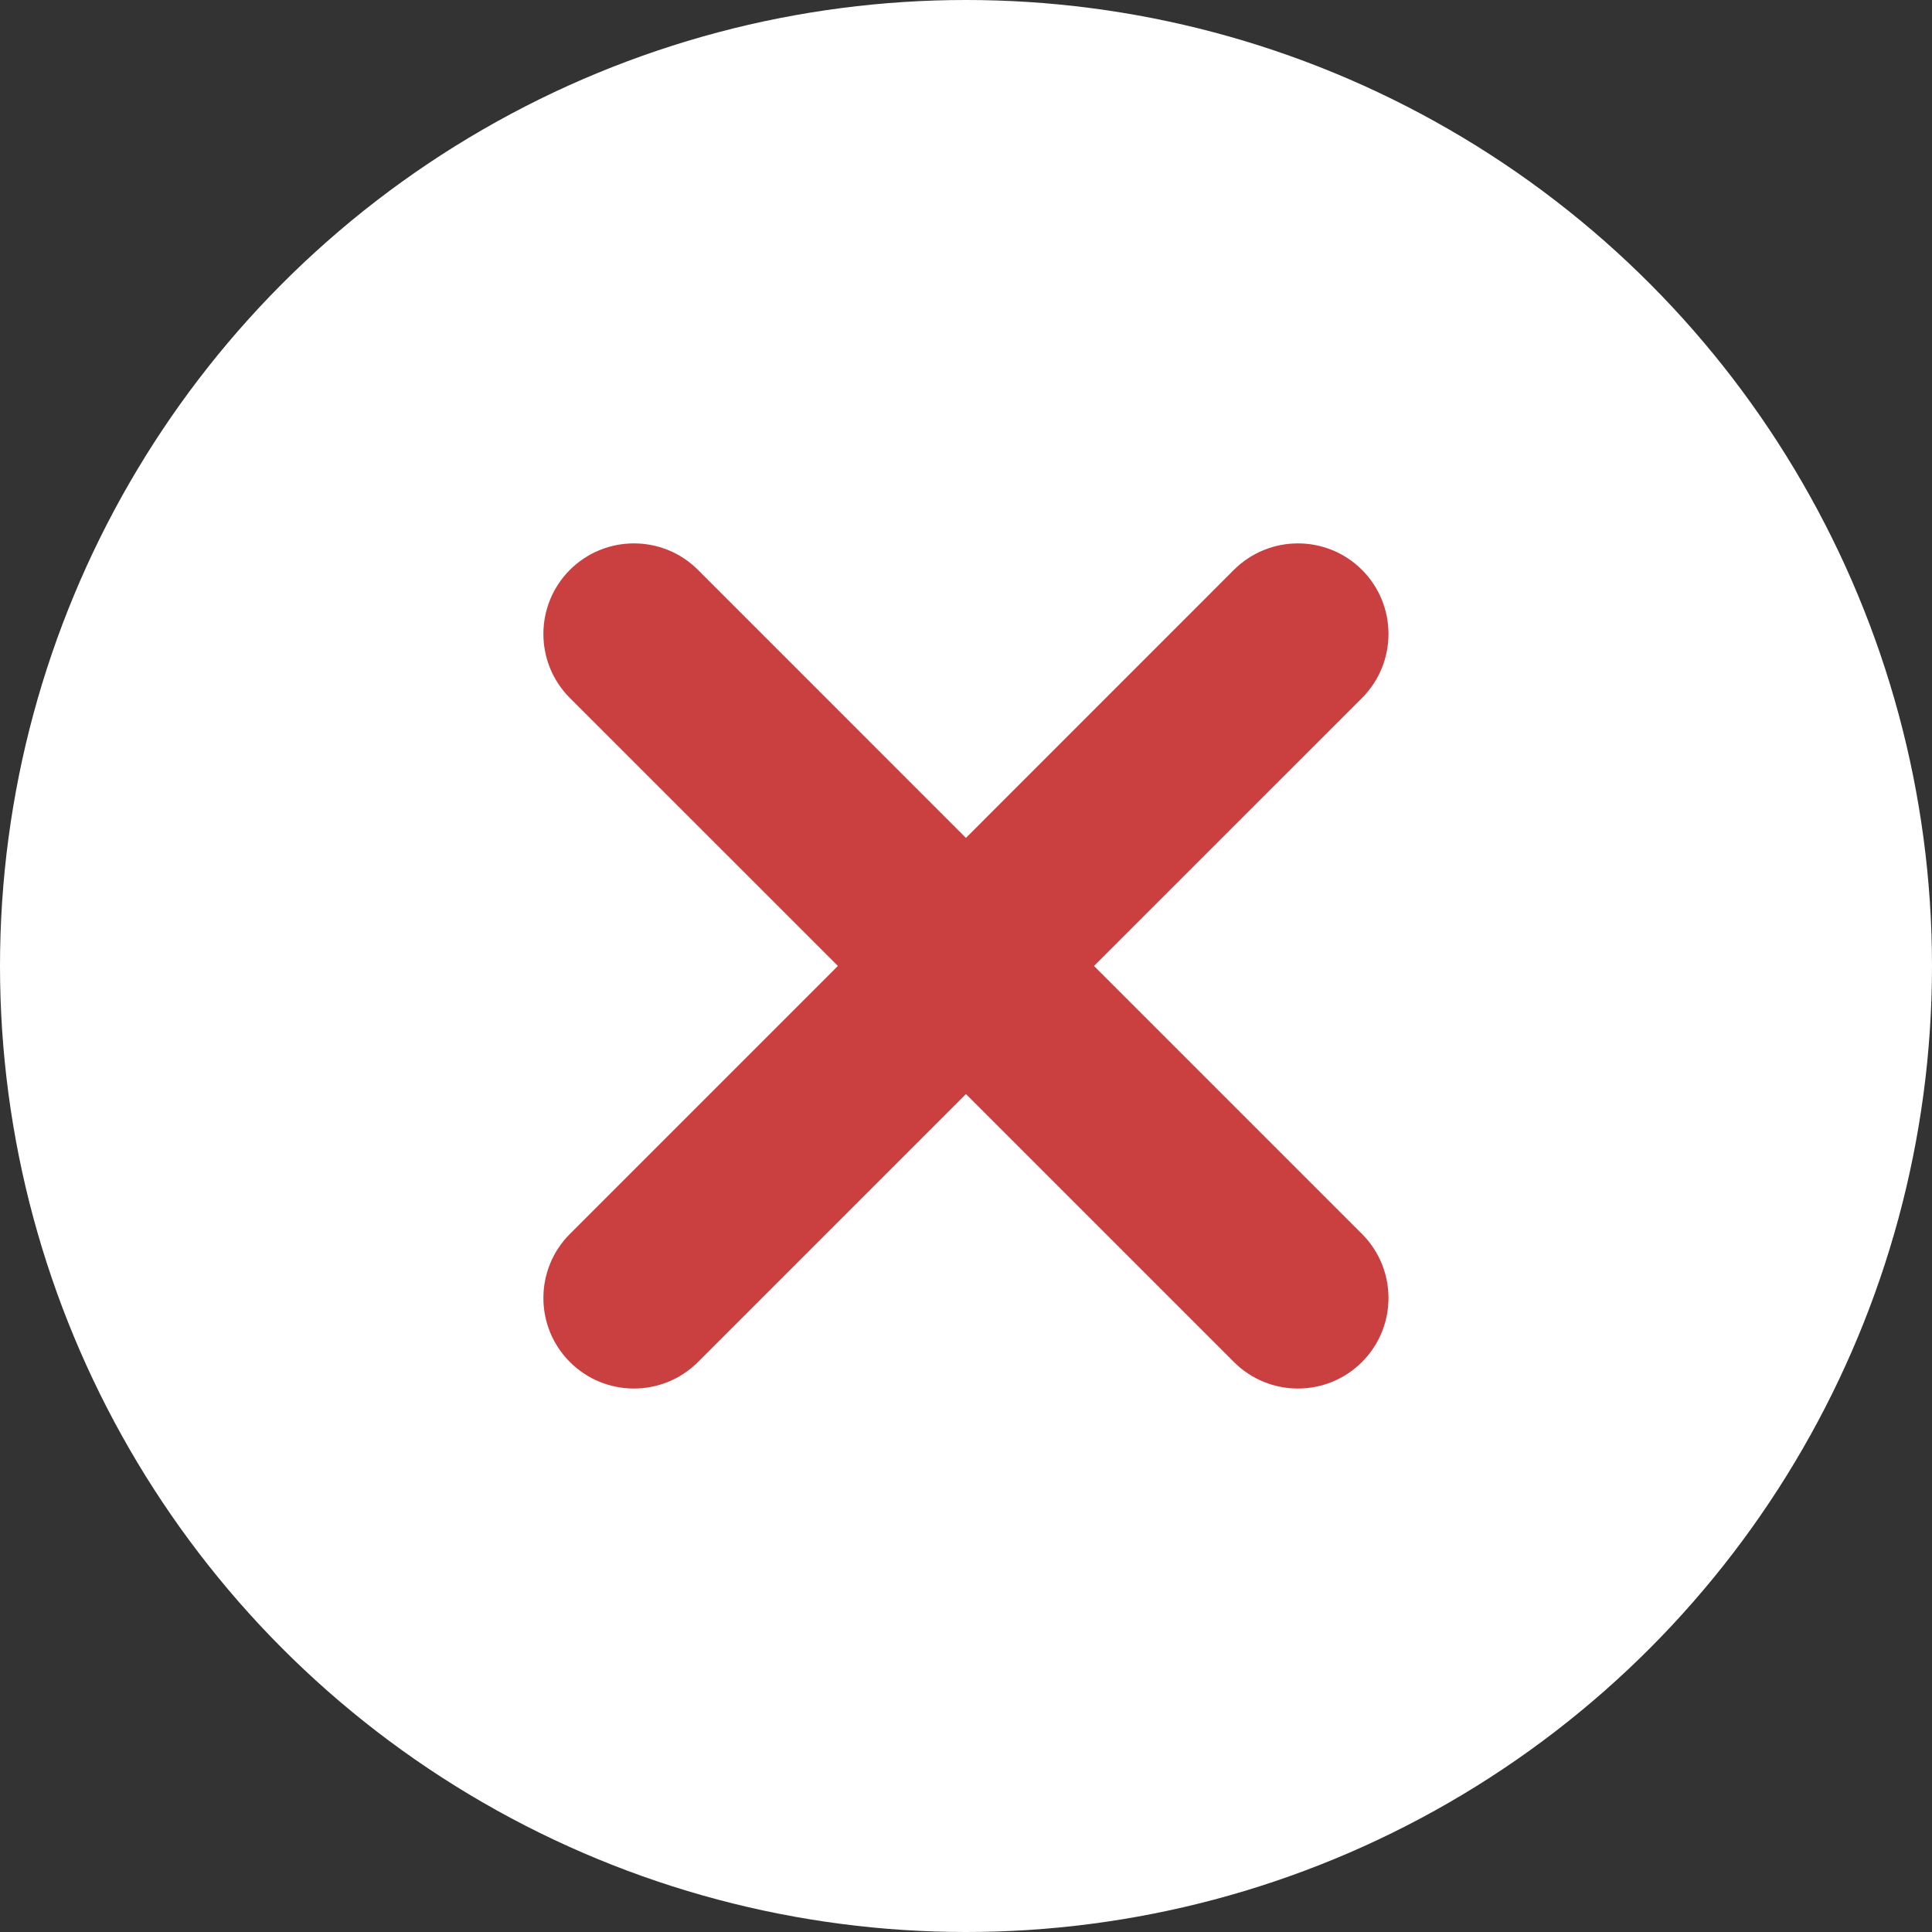
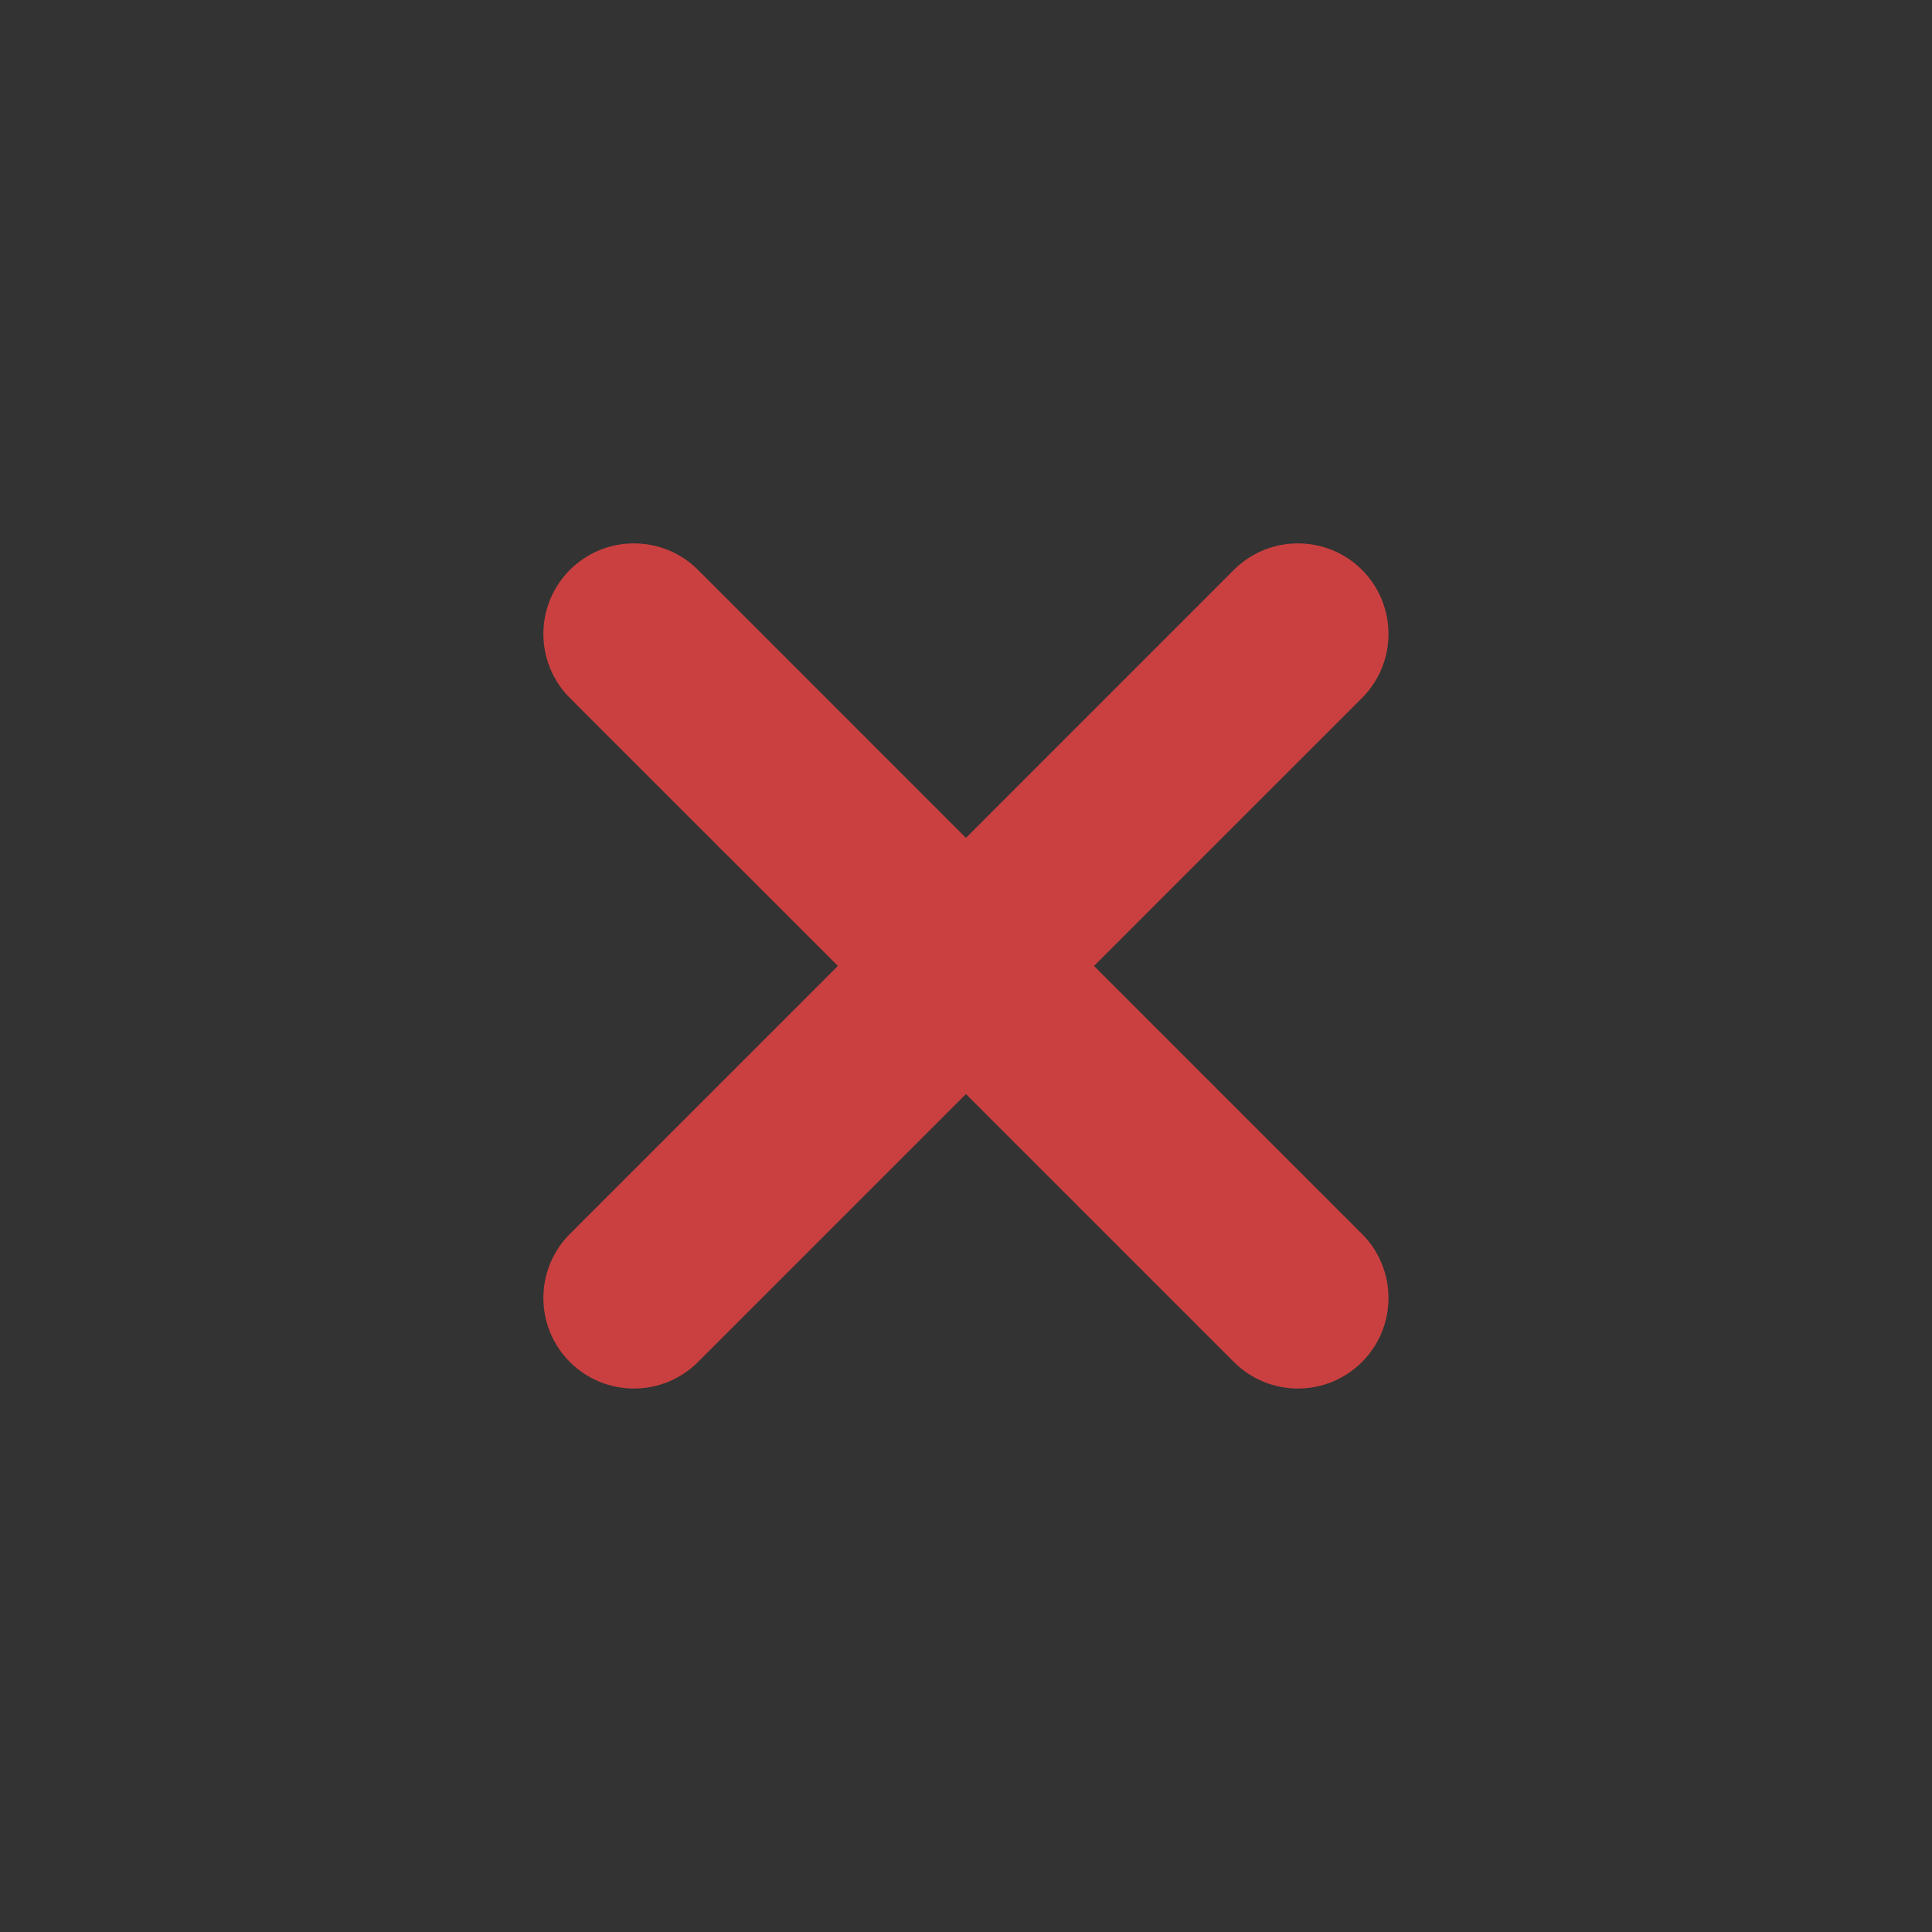
<svg xmlns="http://www.w3.org/2000/svg" width="32" height="32" viewBox="0 0 32 32" fill="none">
  <rect x="0" y="0" width="32" height="32" fill="#333333" stroke="none" />
-   <circle cx="16" cy="16" r="16" fill="white" />
  <path fill-rule="evenodd" clip-rule="evenodd" d="M22.559 11.561C23.144 10.975 23.144 10.025 22.559 9.439C21.973 8.854 21.023 8.854 20.437 9.439L15.999 13.878L11.561 9.439C10.975 8.854 10.025 8.854 9.439 9.439C8.854 10.025 8.854 10.975 9.439 11.561L13.878 15.999L9.439 20.438C8.854 21.024 8.854 21.974 9.439 22.559C10.025 23.145 10.975 23.145 11.561 22.559L15.999 18.121L20.437 22.559C21.023 23.145 21.973 23.145 22.559 22.559C23.144 21.974 23.144 21.024 22.559 20.438L18.12 15.999L22.559 11.561Z" fill="#CA4040" />
</svg>